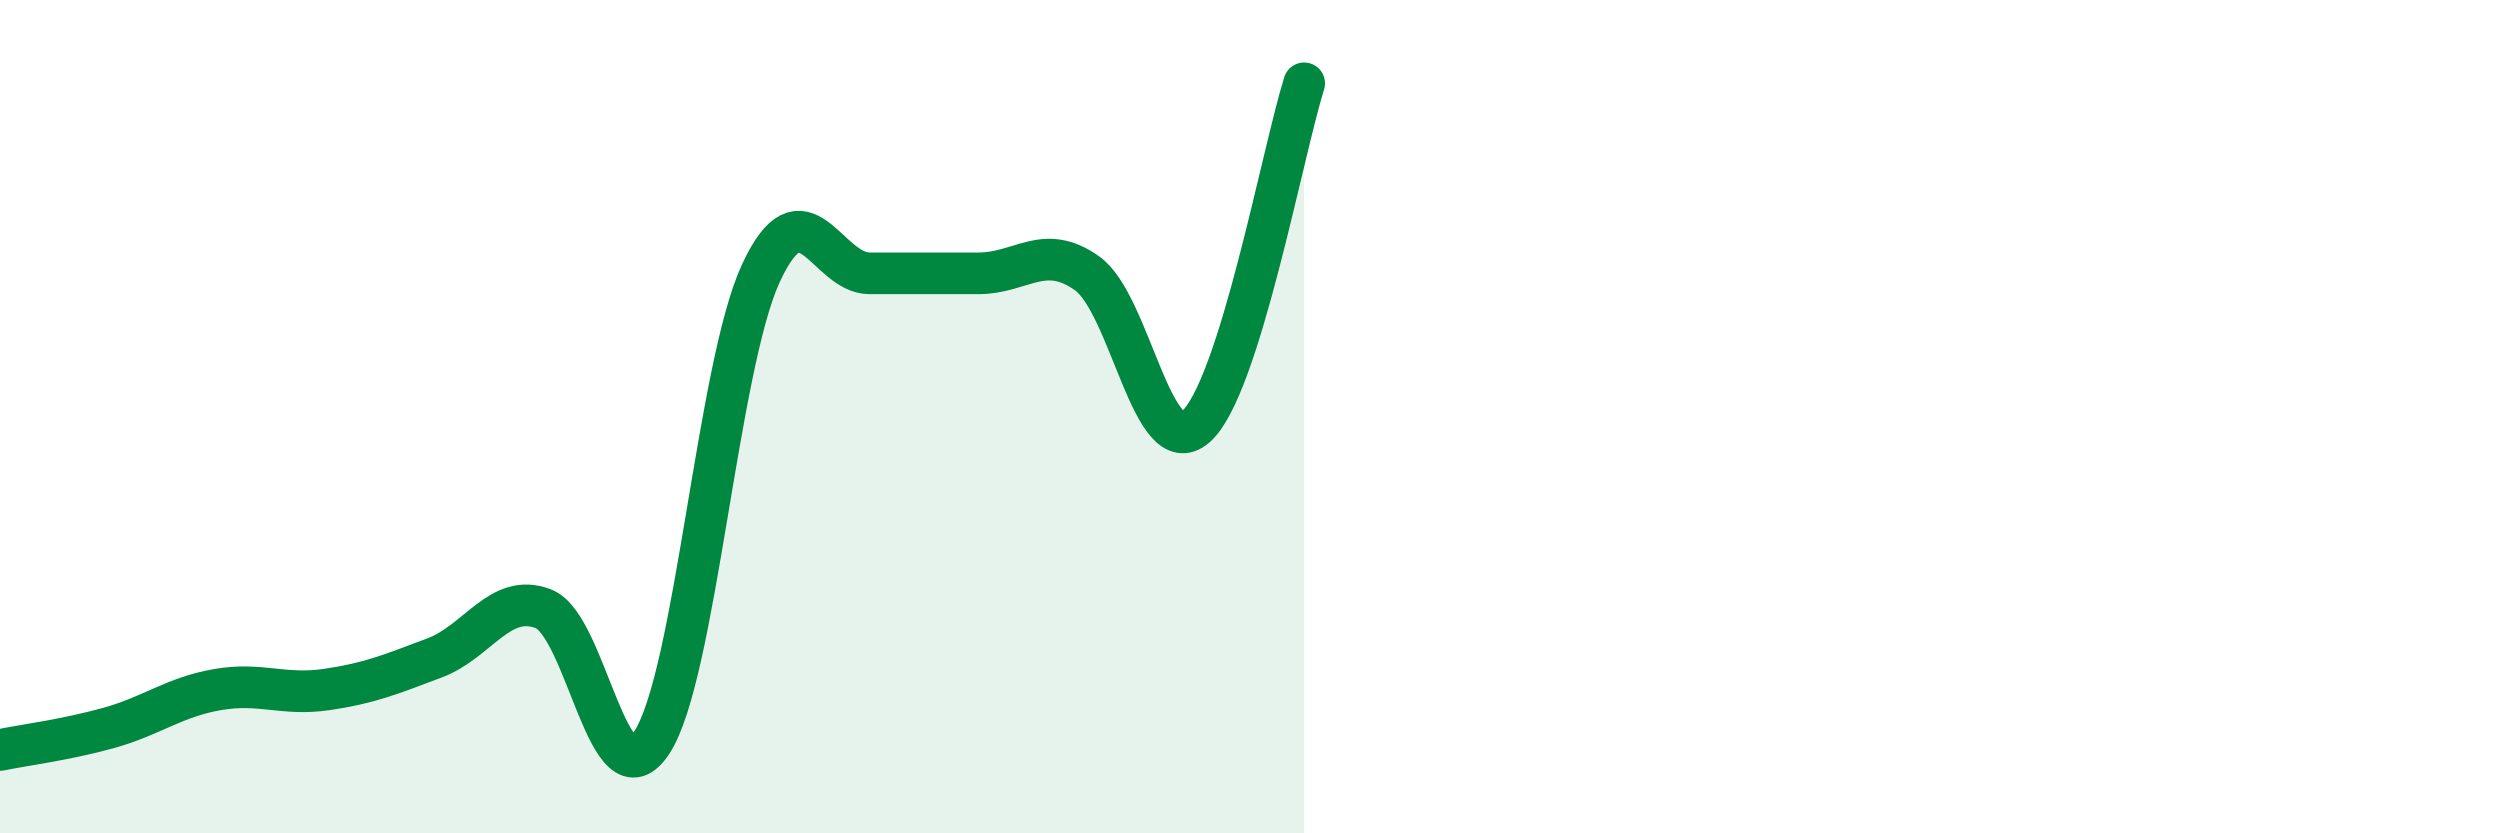
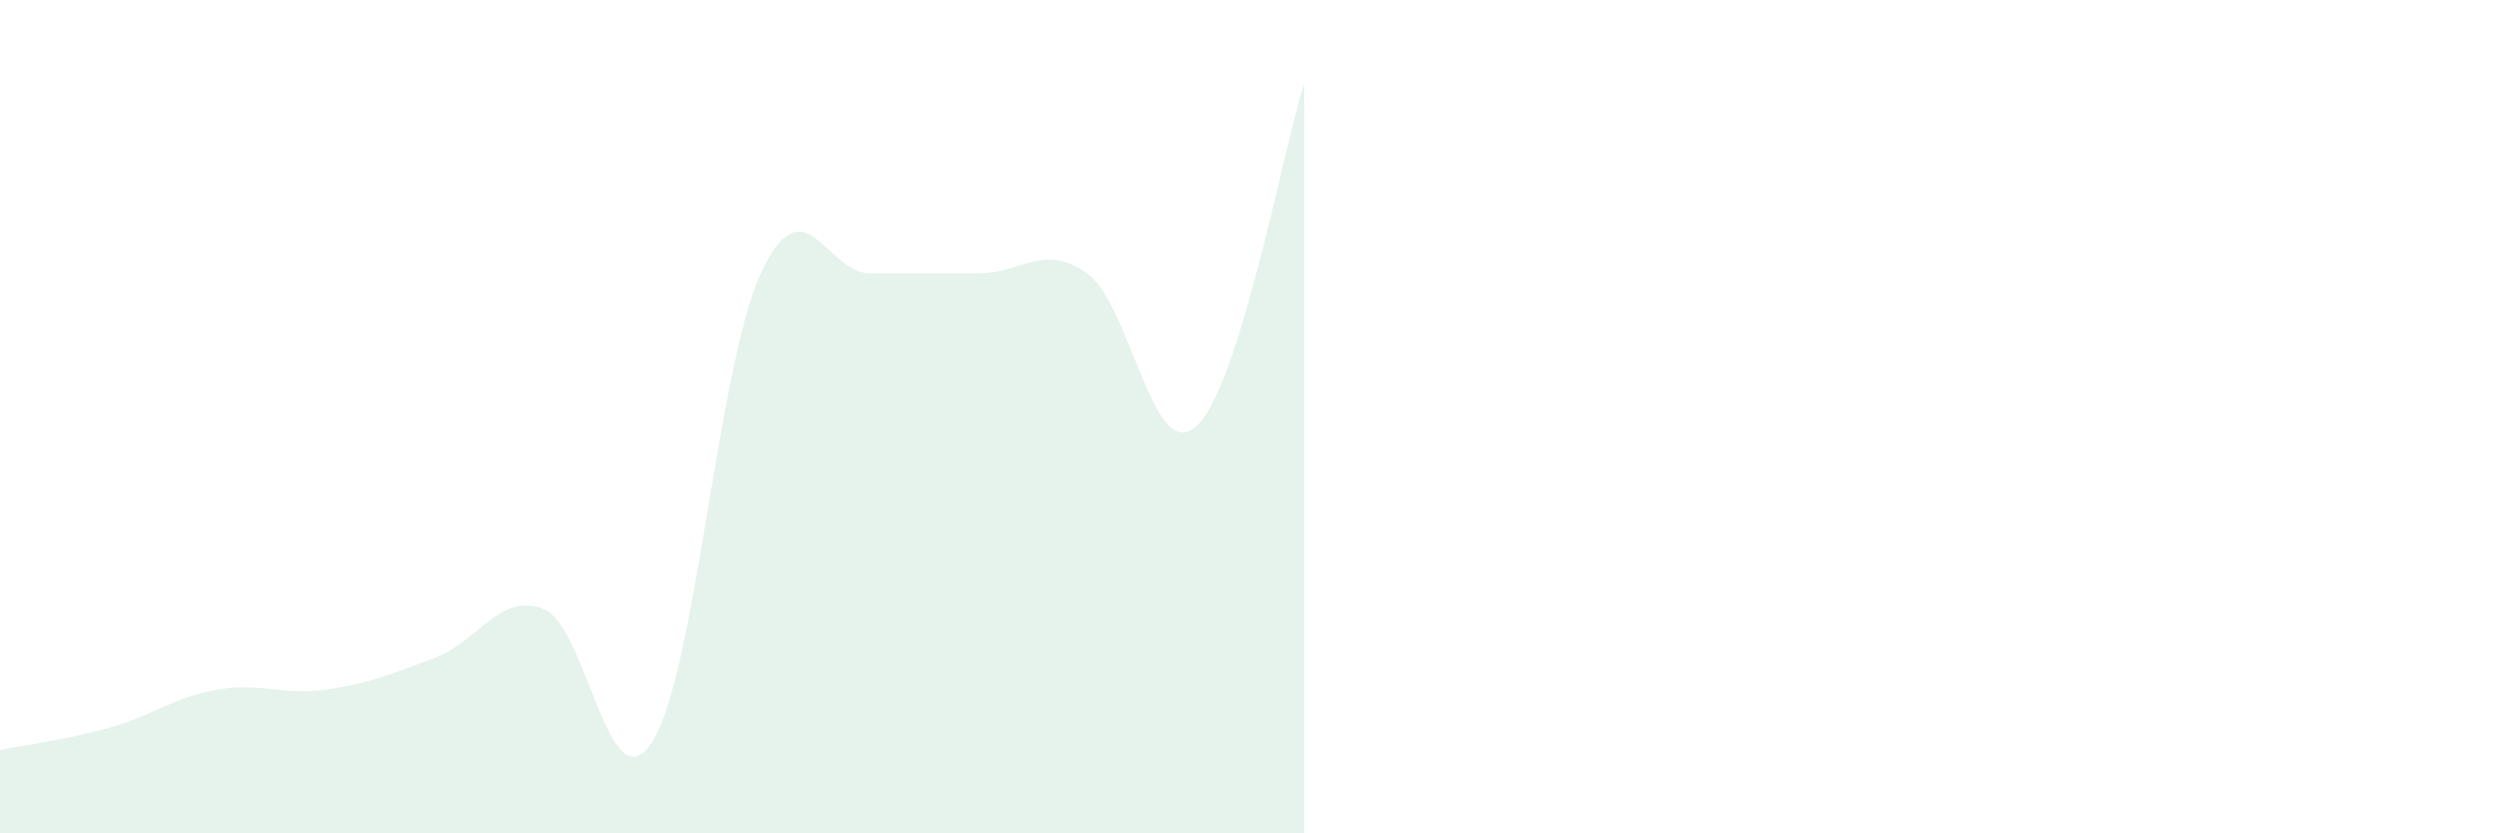
<svg xmlns="http://www.w3.org/2000/svg" width="60" height="20" viewBox="0 0 60 20">
  <path d="M 0,18 C 0.52,17.89 1.57,17.76 2.61,17.47 C 3.65,17.18 4.18,16.73 5.22,16.55 C 6.26,16.37 6.79,16.7 7.83,16.55 C 8.87,16.4 9.39,16.18 10.43,15.79 C 11.47,15.4 12,14.21 13.04,14.61 C 14.08,15.01 14.61,19.42 15.65,17.81 C 16.69,16.2 17.22,8.81 18.26,6.56 C 19.3,4.31 19.83,6.56 20.87,6.56 C 21.91,6.56 22.44,6.56 23.48,6.56 C 24.52,6.56 25.05,5.82 26.09,6.56 C 27.13,7.3 27.66,11.15 28.7,10.24 C 29.74,9.33 30.78,3.65 31.3,2L31.3 20L0 20Z" fill="#008740" opacity="0.1" stroke-linecap="round" stroke-linejoin="round" />
-   <path d="M 0,18 C 0.52,17.89 1.57,17.76 2.61,17.47 C 3.65,17.18 4.18,16.73 5.22,16.55 C 6.26,16.37 6.79,16.7 7.83,16.55 C 8.87,16.4 9.39,16.18 10.43,15.79 C 11.47,15.4 12,14.21 13.04,14.61 C 14.08,15.01 14.61,19.42 15.65,17.81 C 16.69,16.2 17.22,8.81 18.26,6.56 C 19.3,4.31 19.83,6.56 20.87,6.56 C 21.91,6.56 22.44,6.56 23.48,6.56 C 24.52,6.56 25.05,5.82 26.09,6.56 C 27.13,7.3 27.66,11.15 28.7,10.24 C 29.74,9.33 30.78,3.65 31.3,2" stroke="#008740" stroke-width="1" fill="none" stroke-linecap="round" stroke-linejoin="round" />
</svg>